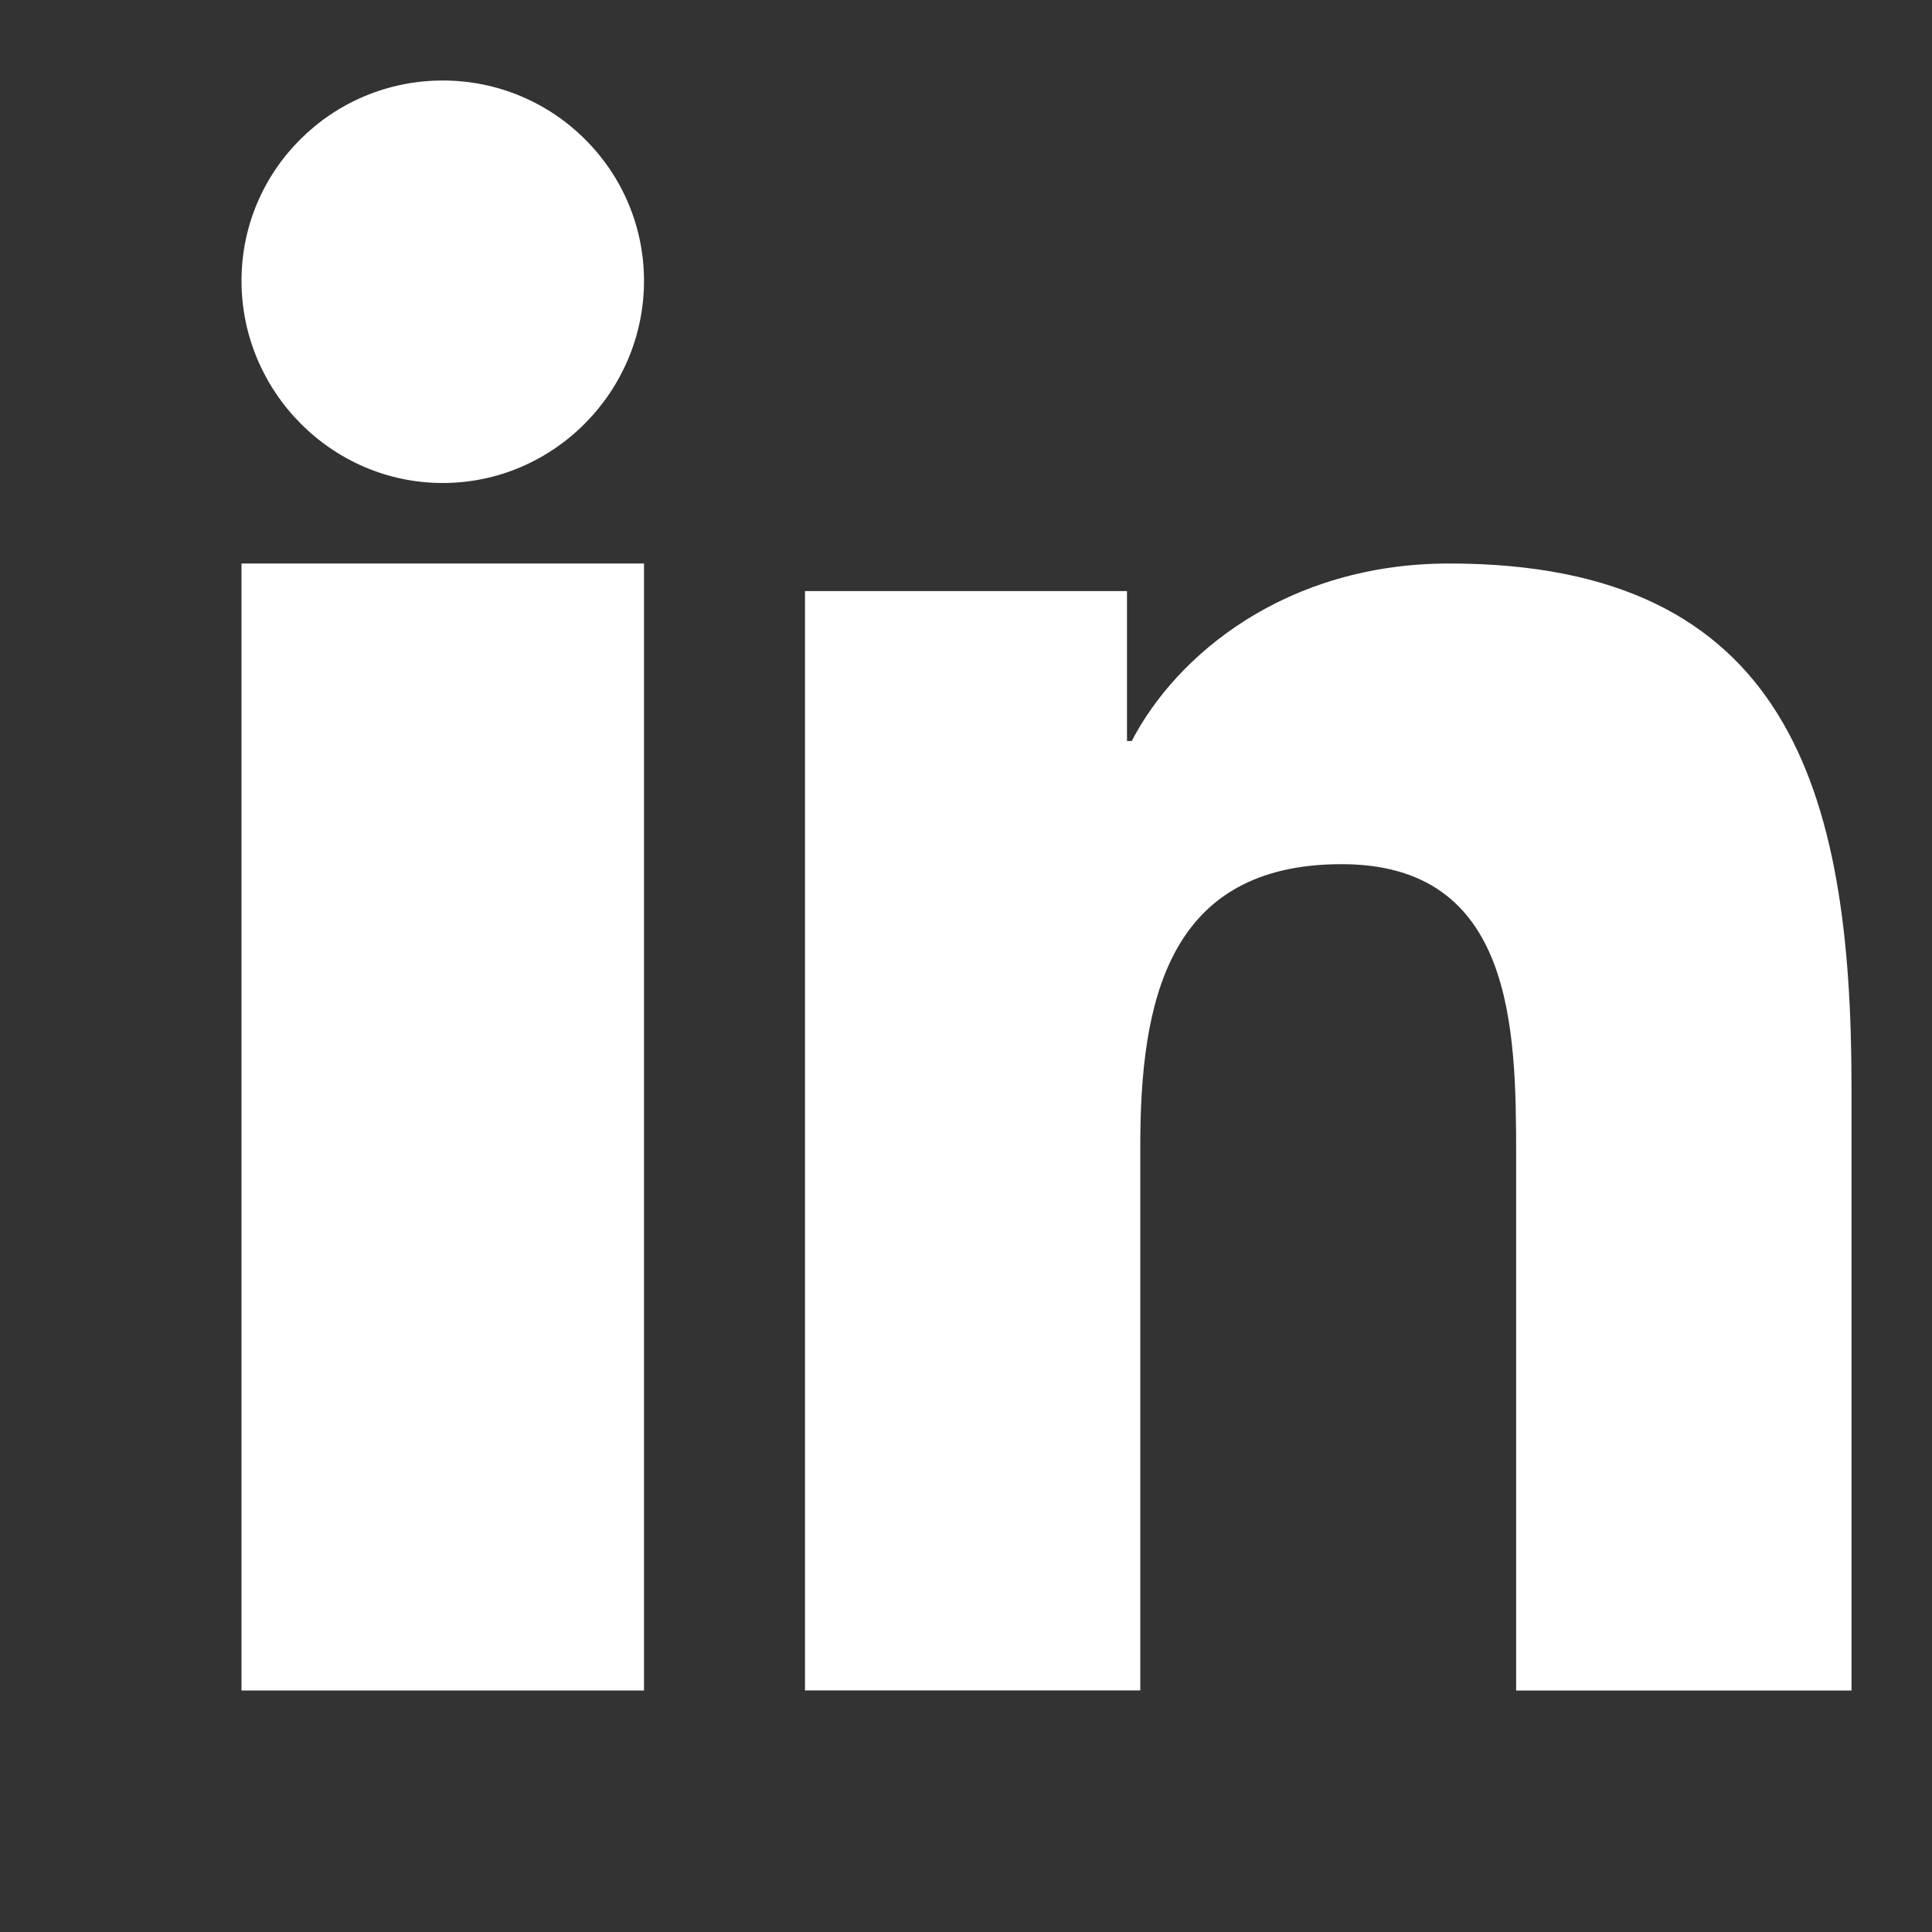
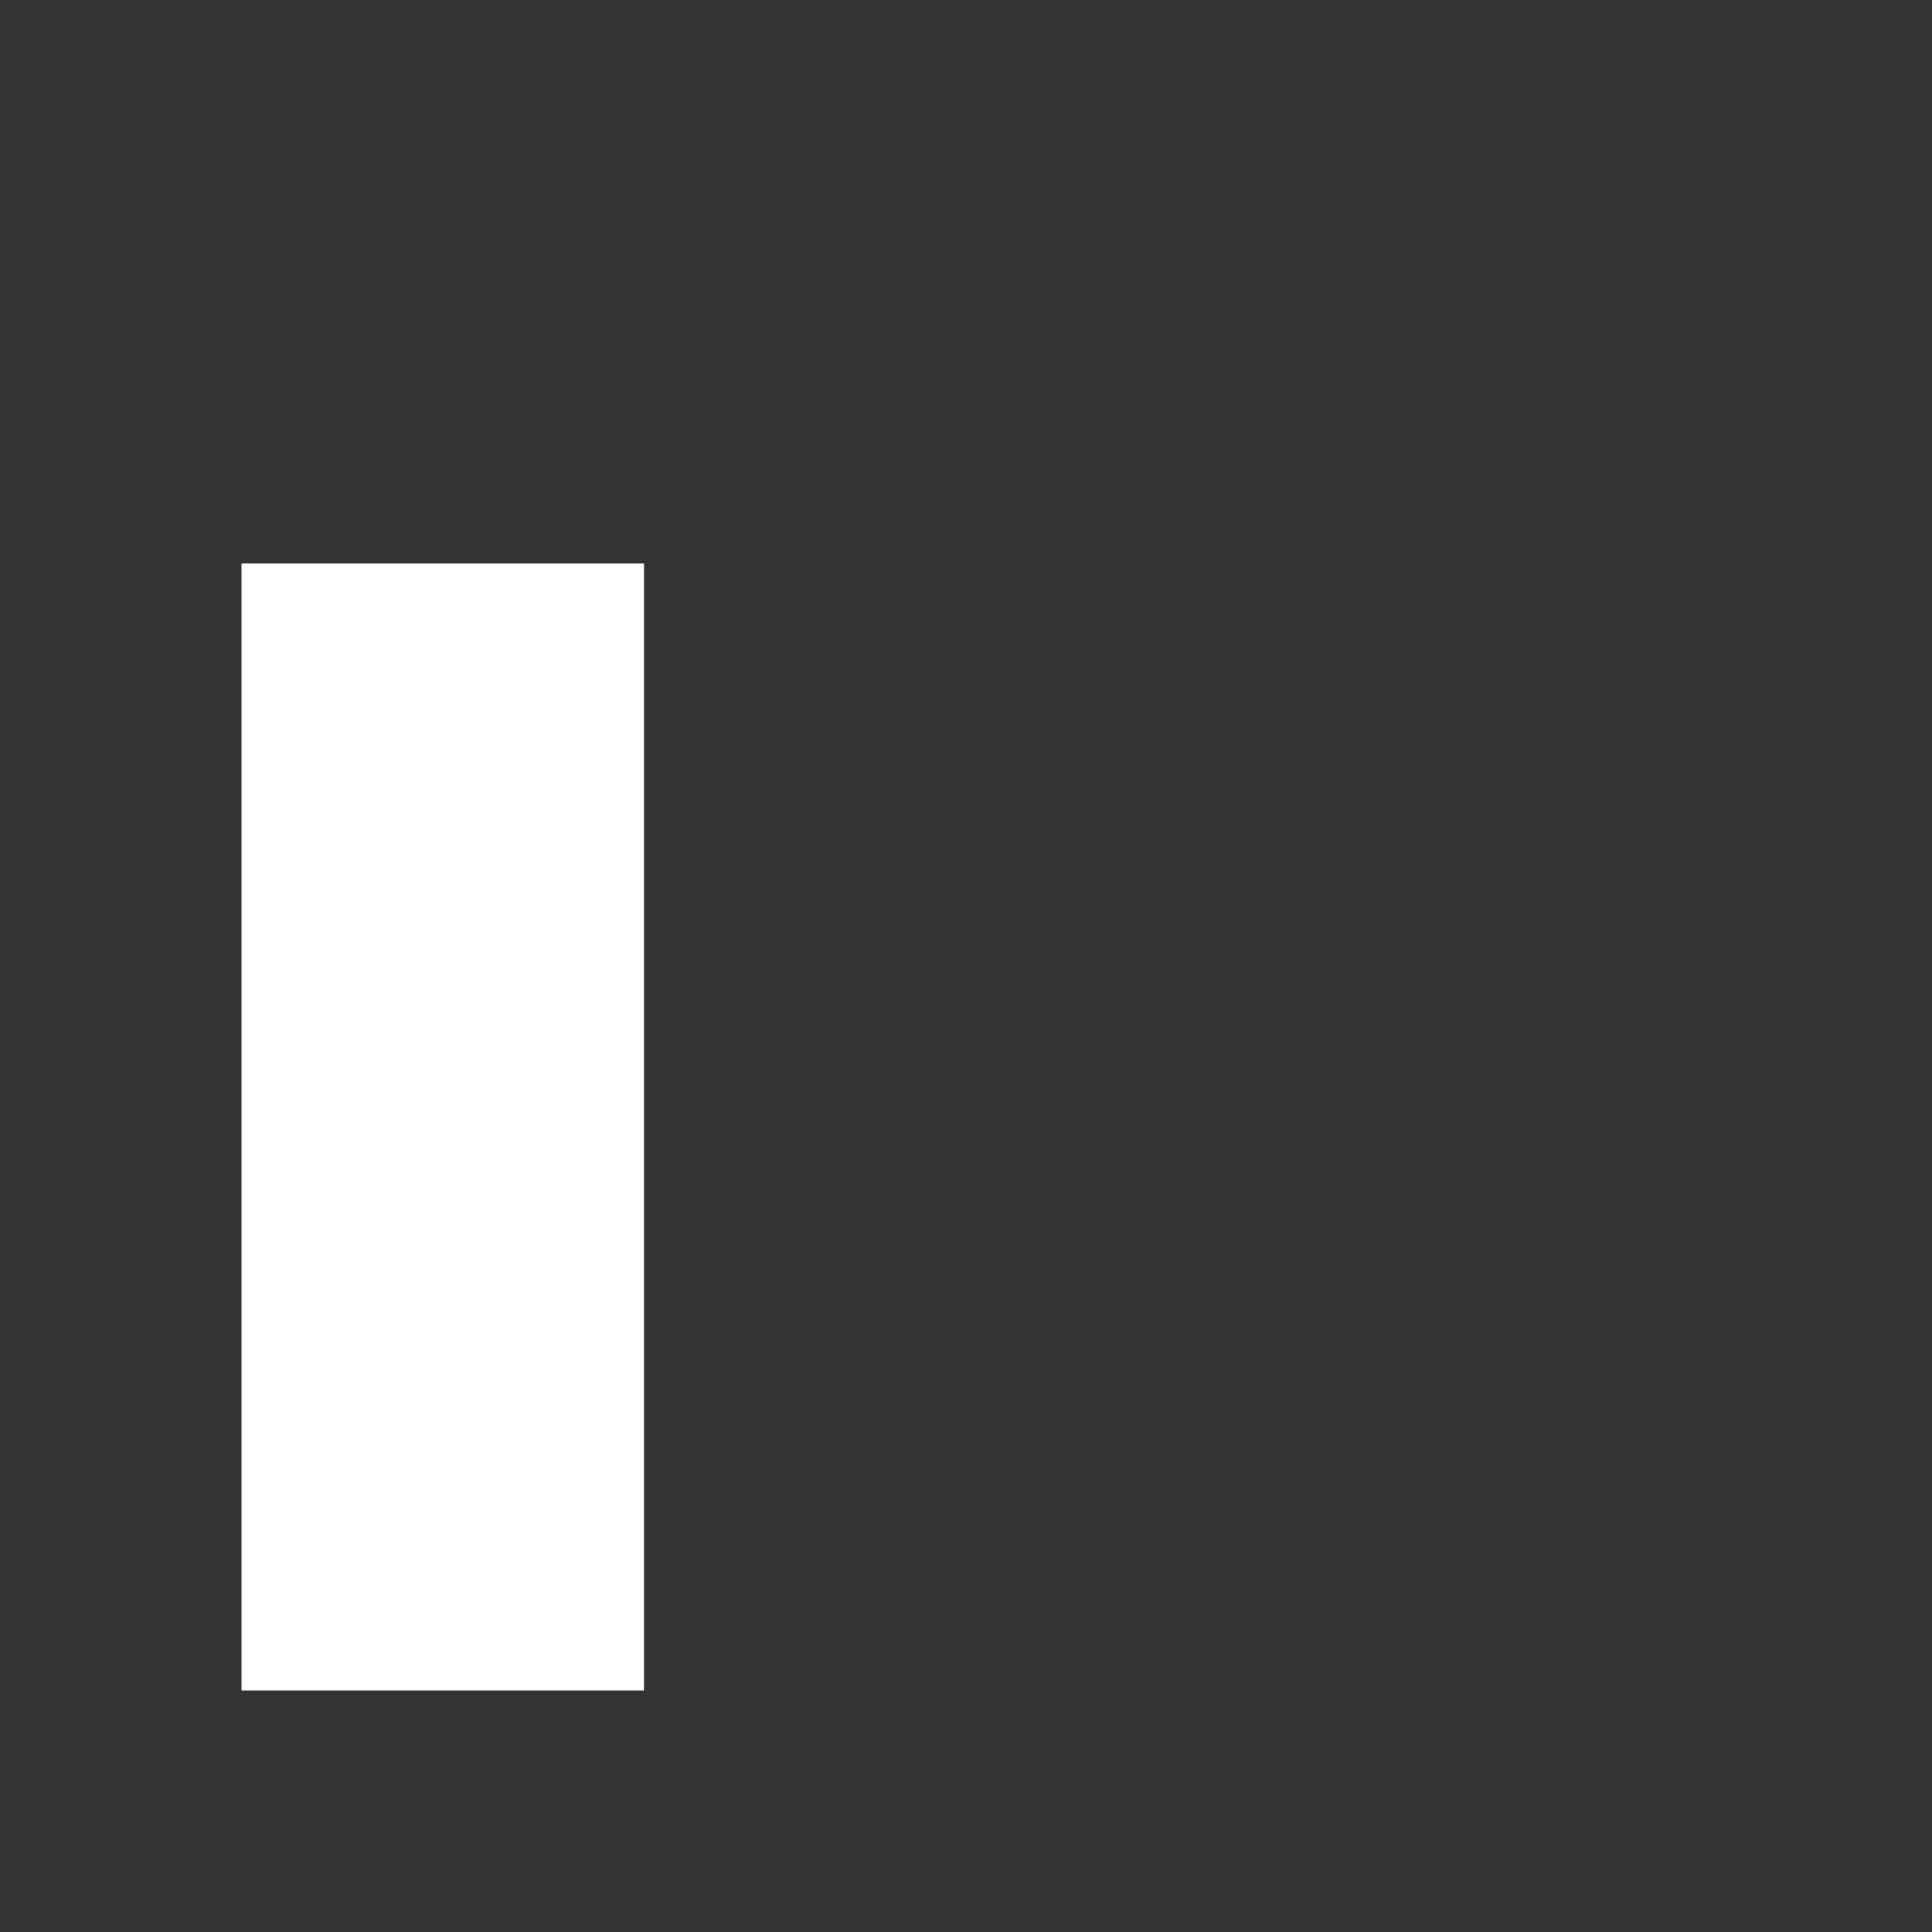
<svg xmlns="http://www.w3.org/2000/svg" width="24" height="24" viewBox="0 0 24 24" fill="none">
  <rect x="0" y="0" width="24" height="24" fill="#333333" stroke="none" />
-   <path d="M22.995 21L23 20.999V13.497C23 9.827 22.223 7 18.004 7C15.976 7 14.615 8.132 14.059 9.205H14V7.343H10V20.999H14.165V14.237C14.165 12.457 14.497 10.735 16.666 10.735C18.802 10.735 18.834 12.767 18.834 14.351V21H22.995Z" fill="white" />
  <path d="M3 7H8V21H3V7Z" fill="white" />
-   <path d="M5.5 1C4.12 1 3 2.115 3 3.488C3 4.862 4.12 6 5.5 6C6.88 6 8 4.862 8 3.488C7.999 2.115 6.879 1 5.5 1Z" fill="white" />
</svg>